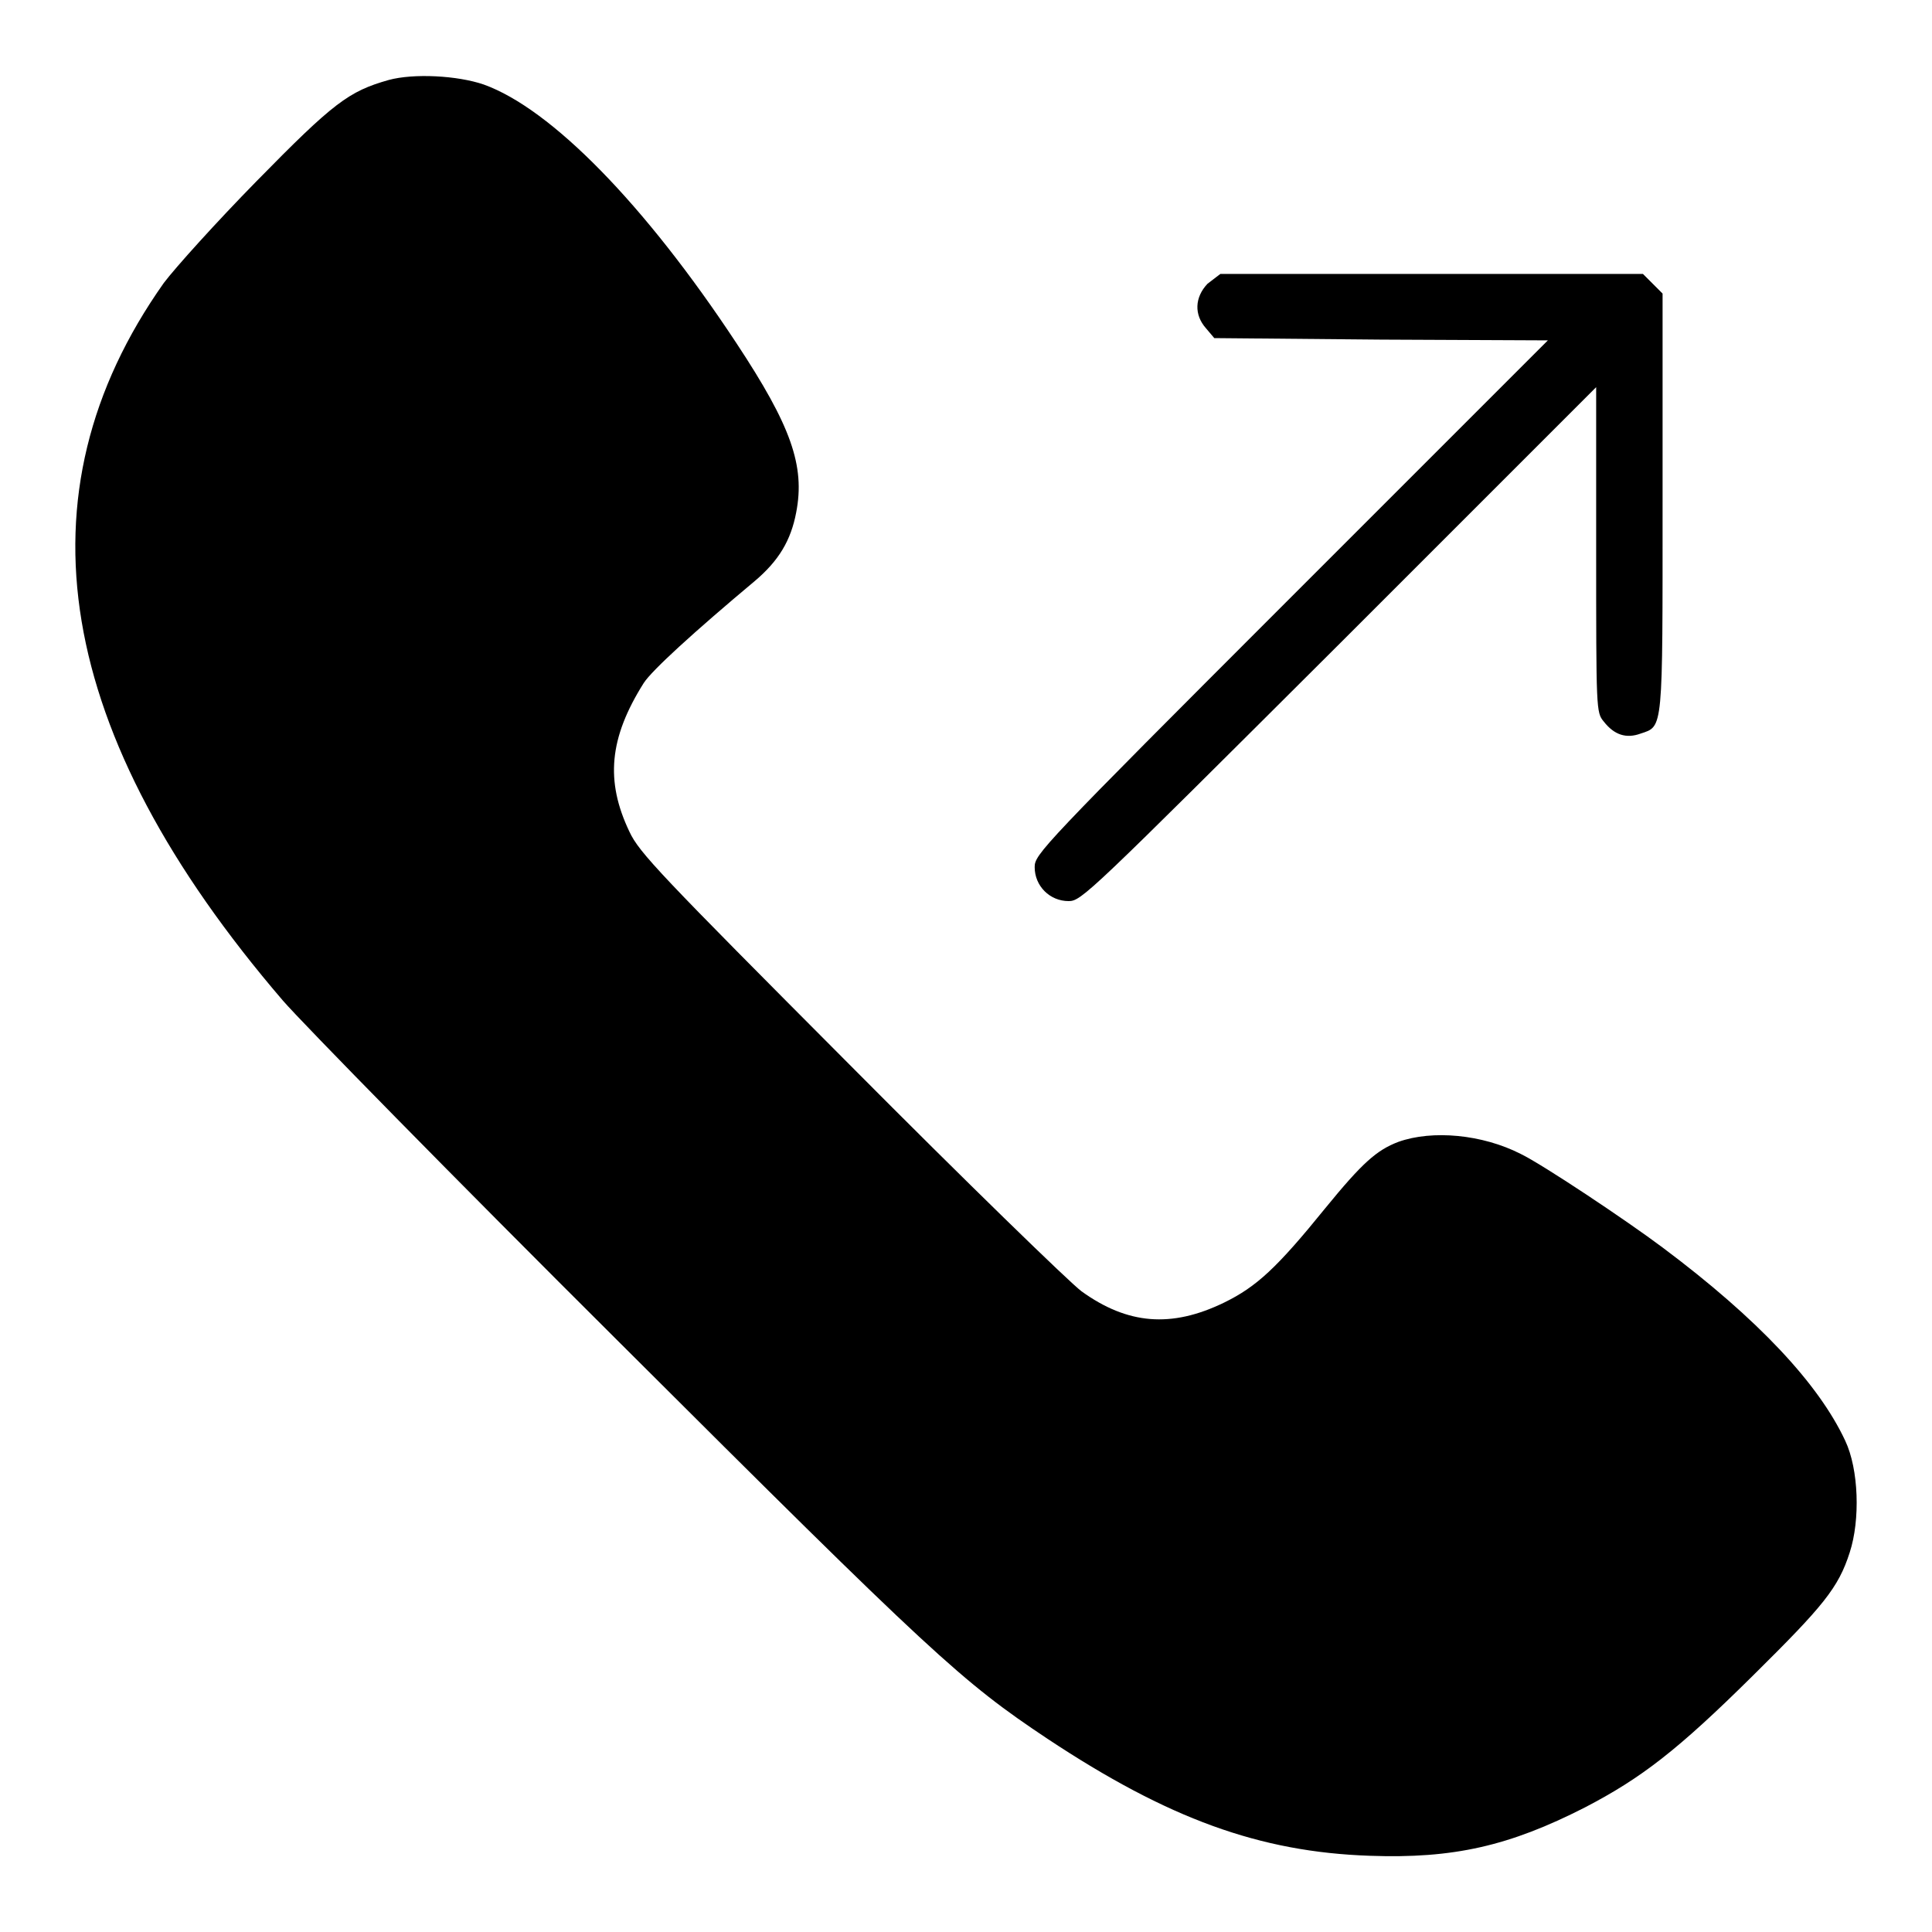
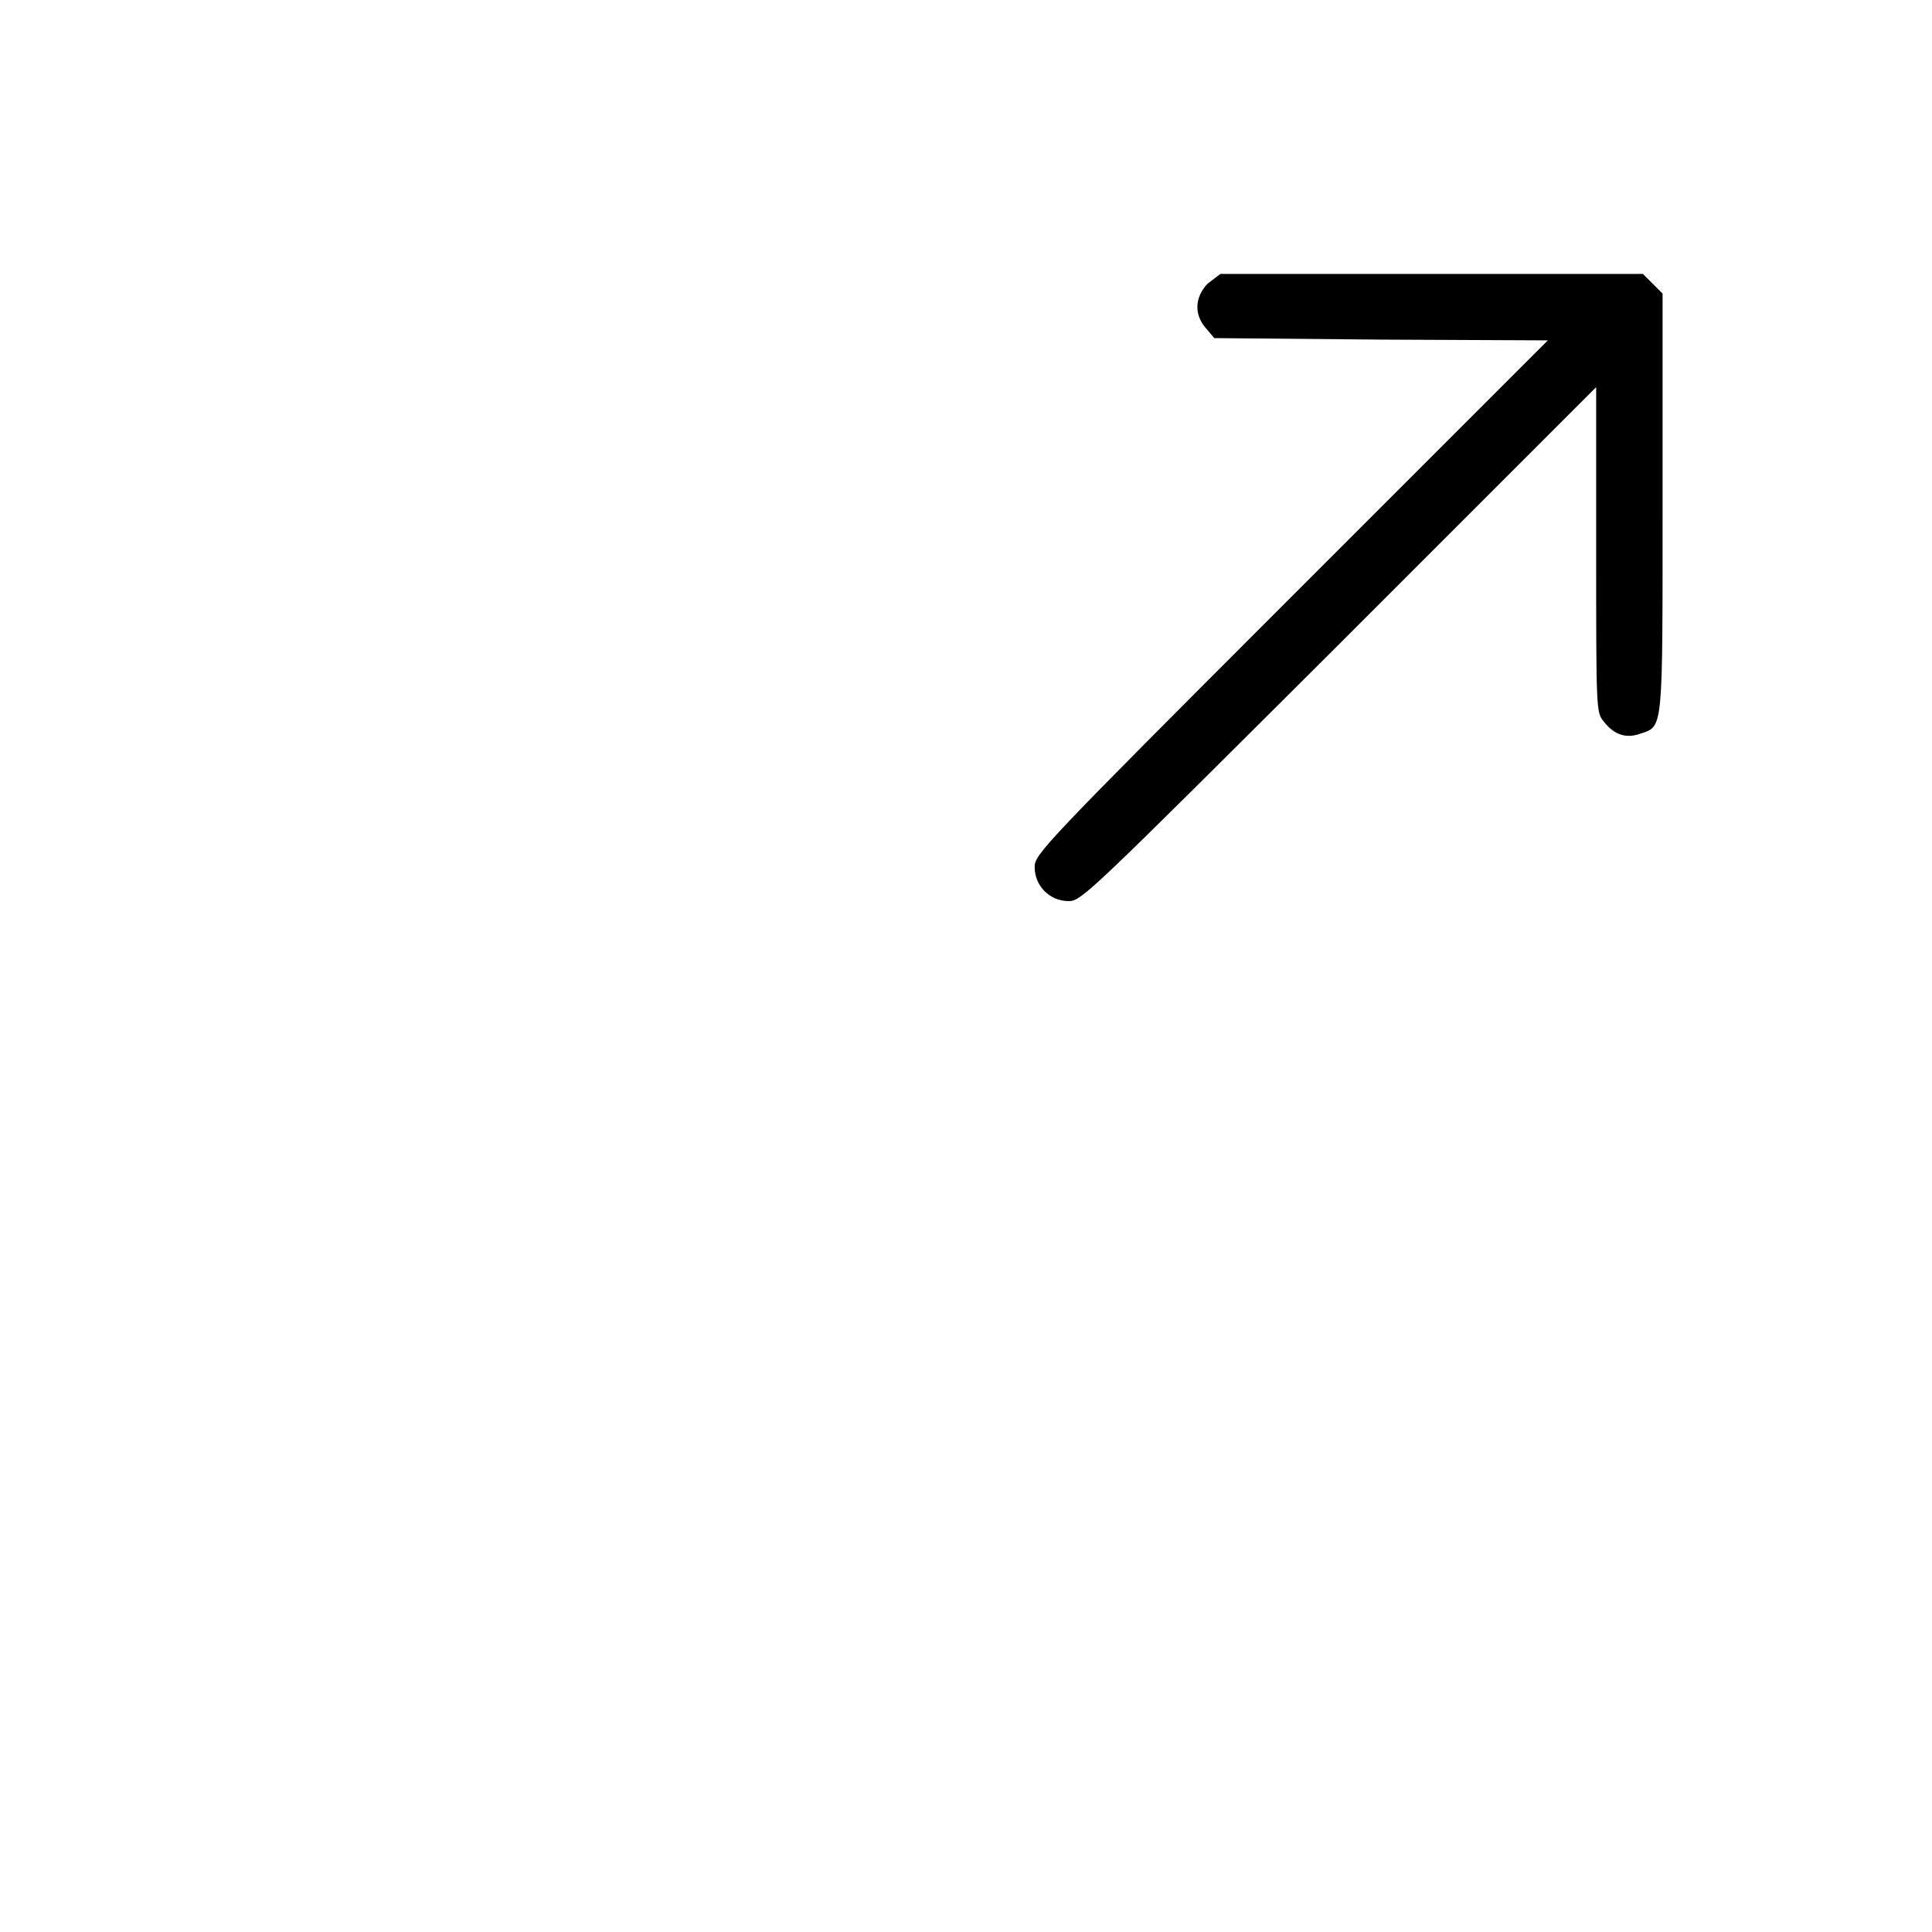
<svg xmlns="http://www.w3.org/2000/svg" version="1.1" x="0px" y="0px" viewBox="0 0 256 256" enable-background="new 0 0 256 256" xml:space="preserve">
  <g>
    <g>
      <g>
-         <path fill="#000000" d="M51.5,10.6c-5.3,1.5-7.3,3-17.5,13.4c-5.3,5.4-10.8,11.5-12.3,13.5C1.9,65.5,7.2,97.3,37.5,132.6c2.6,3,22.6,23.4,44.6,45.3c41.6,41.5,45.3,44.9,56.7,52.5c16,10.6,28.1,15,42.7,15.5c11.1,0.4,18.5-1.3,28.5-6.4c7.5-3.9,12.3-7.6,22.3-17.5c9.3-9.2,11.3-11.6,12.8-16.3c1.4-4.3,1.2-11-0.6-14.8c-3.5-7.5-11.5-16.1-24.2-25.6c-4.8-3.6-15.9-11-18.8-12.4c-5.1-2.6-11.7-3.2-16.2-1.6c-2.9,1.1-4.8,2.8-9.7,8.8c-6.4,7.9-9.1,10.4-13.4,12.5c-7,3.4-12.8,2.9-18.9-1.5c-1.6-1.2-15.4-14.6-30.7-30c-25.1-25.2-27.9-28.1-29.2-30.9c-3.2-6.7-2.7-12.4,1.9-19.7C86.4,88.8,92,83.7,100,77c3.2-2.7,4.8-5.4,5.5-9.1c1.2-6.2-0.7-11.5-7.9-22.4C85.4,27,73,14.4,64.1,11.2C60.6,10,54.8,9.7,51.5,10.6z" />
        <path fill="#000000" d="M160,37.6c-1.7,1.8-1.8,4.1-0.2,5.9l1.1,1.3L183,45l22.1,0.1l-34,34c-33.2,33.2-34,34.1-34,35.8c0,2.5,2,4.5,4.5,4.5c1.7,0,2.6-0.9,35.8-34l34.1-34.1v21.5c0,21.3,0,21.6,1,22.8c1.4,1.8,3,2.3,4.9,1.6c3-1,2.9-0.2,2.9-30.7V38.9l-1.3-1.3l-1.3-1.3h-28h-28L160,37.6z" />
      </g>
    </g>
  </g>
</svg>